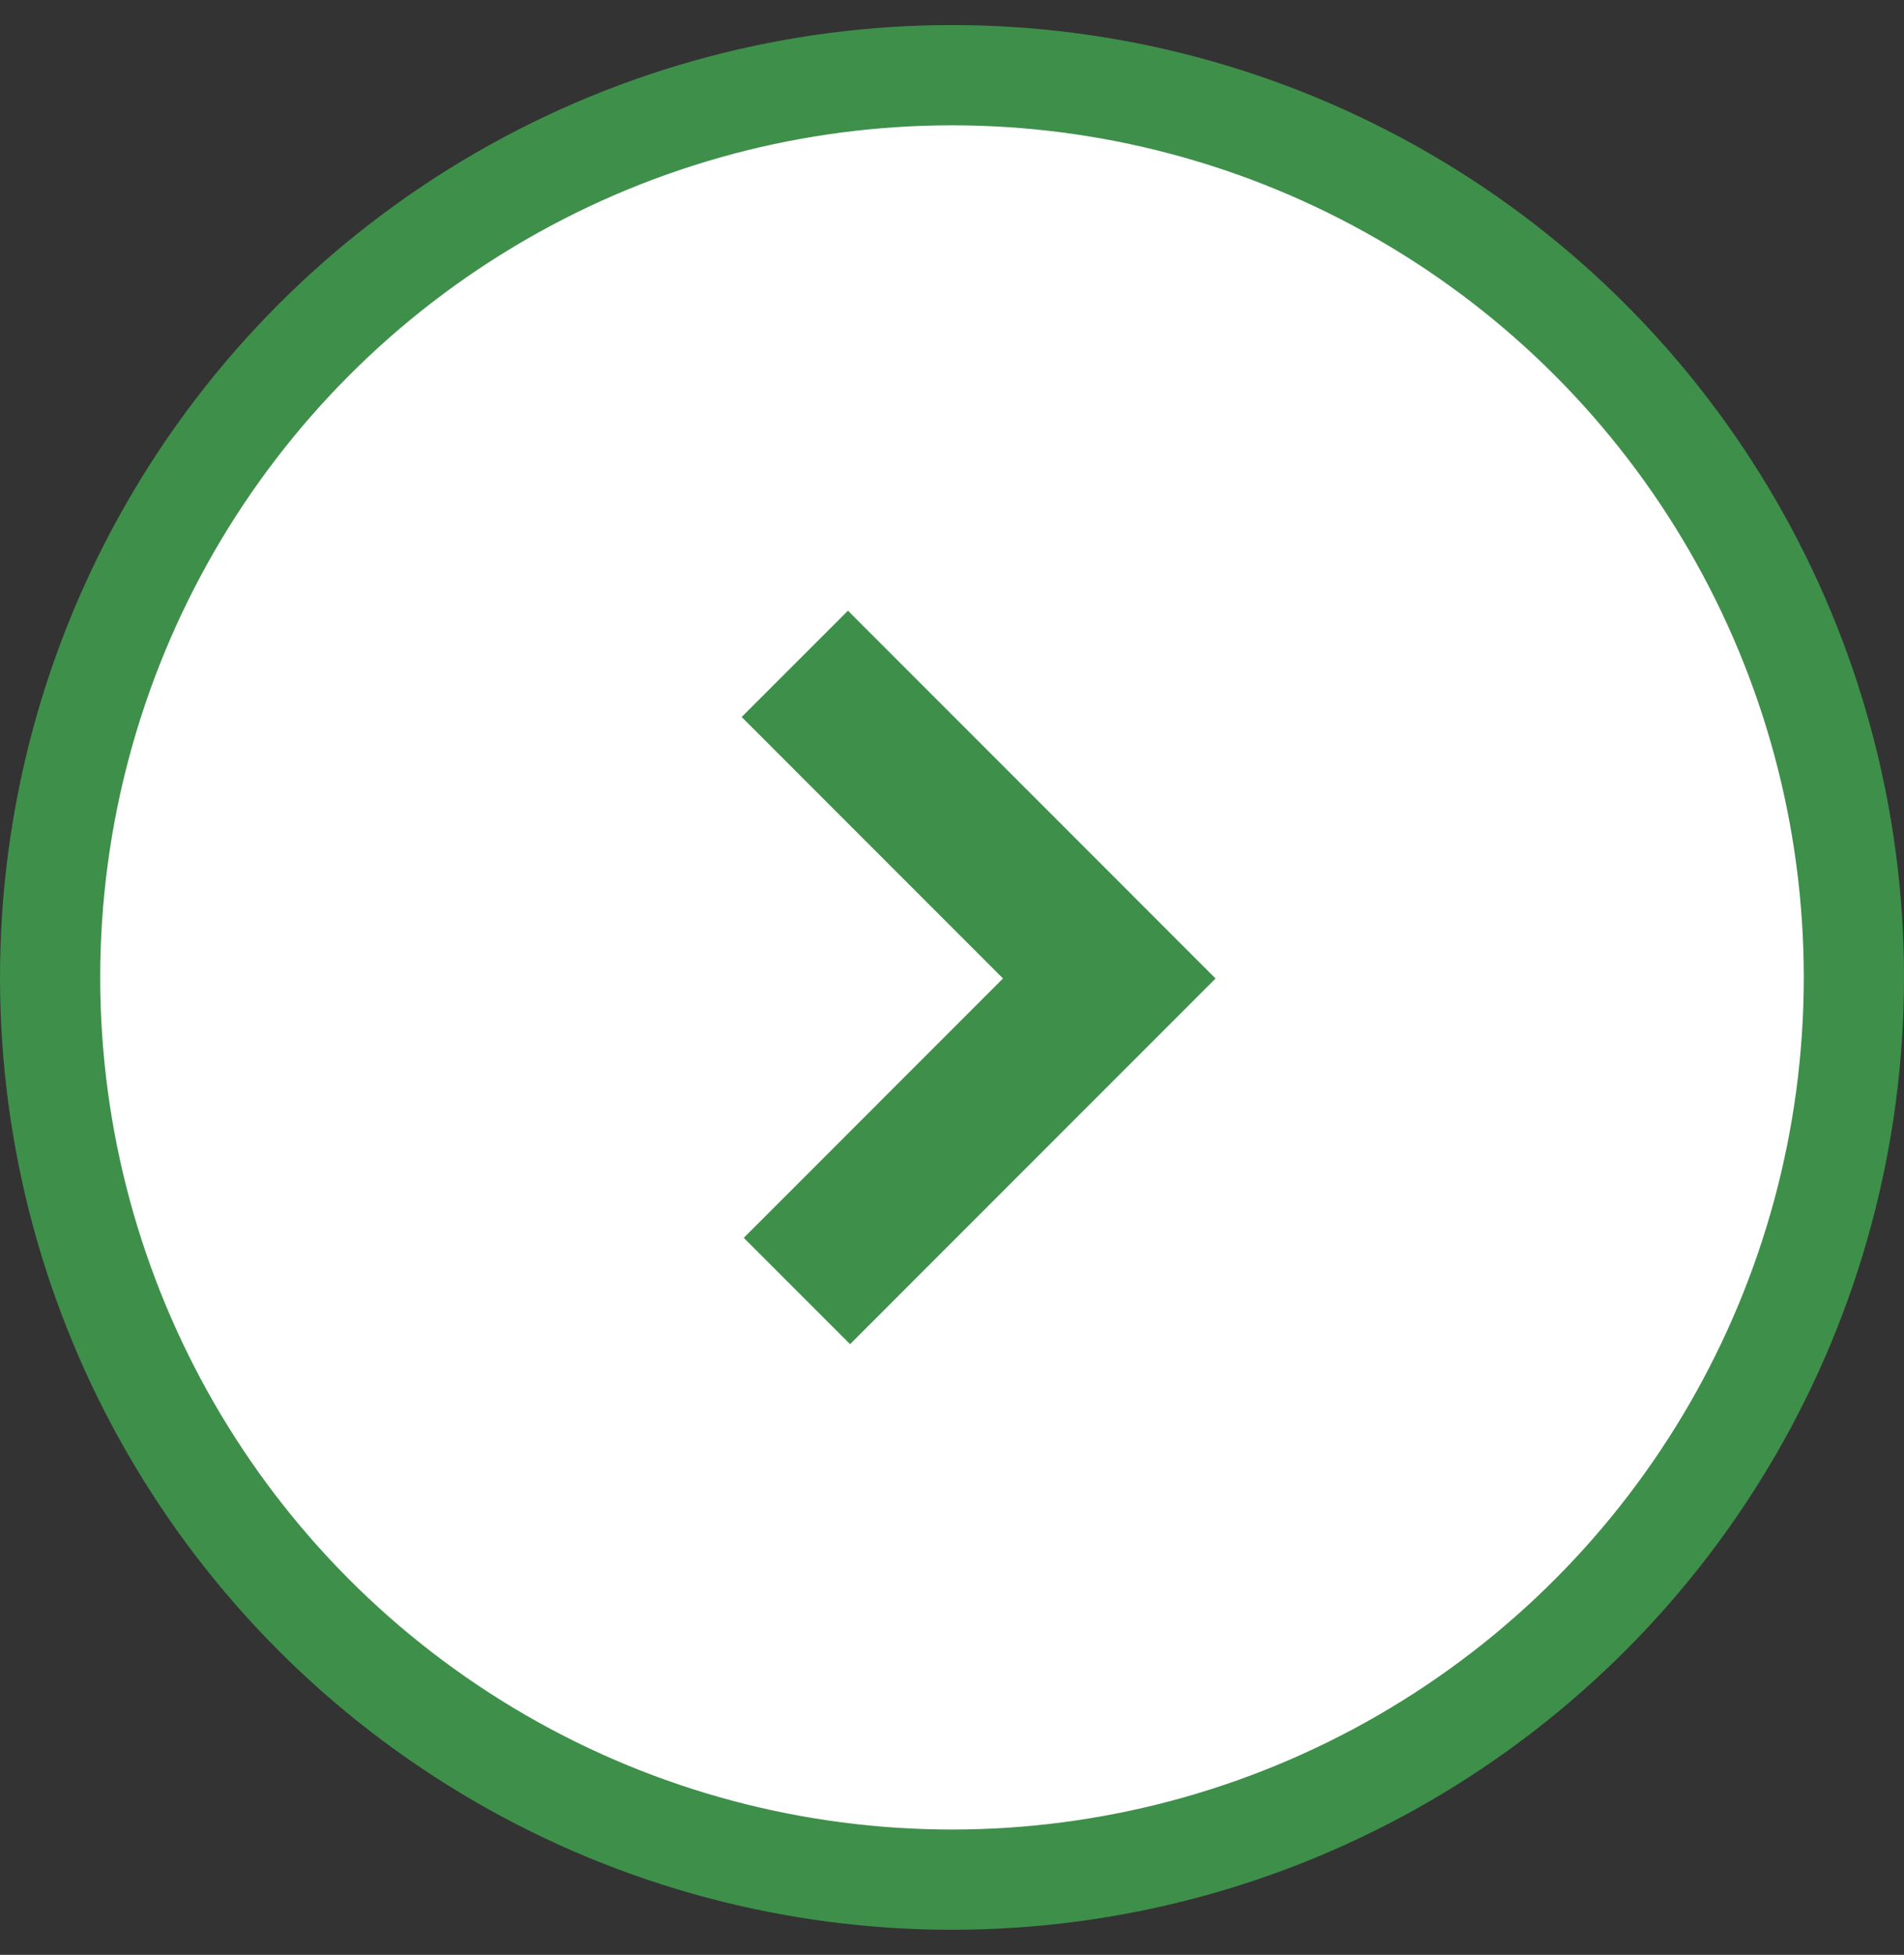
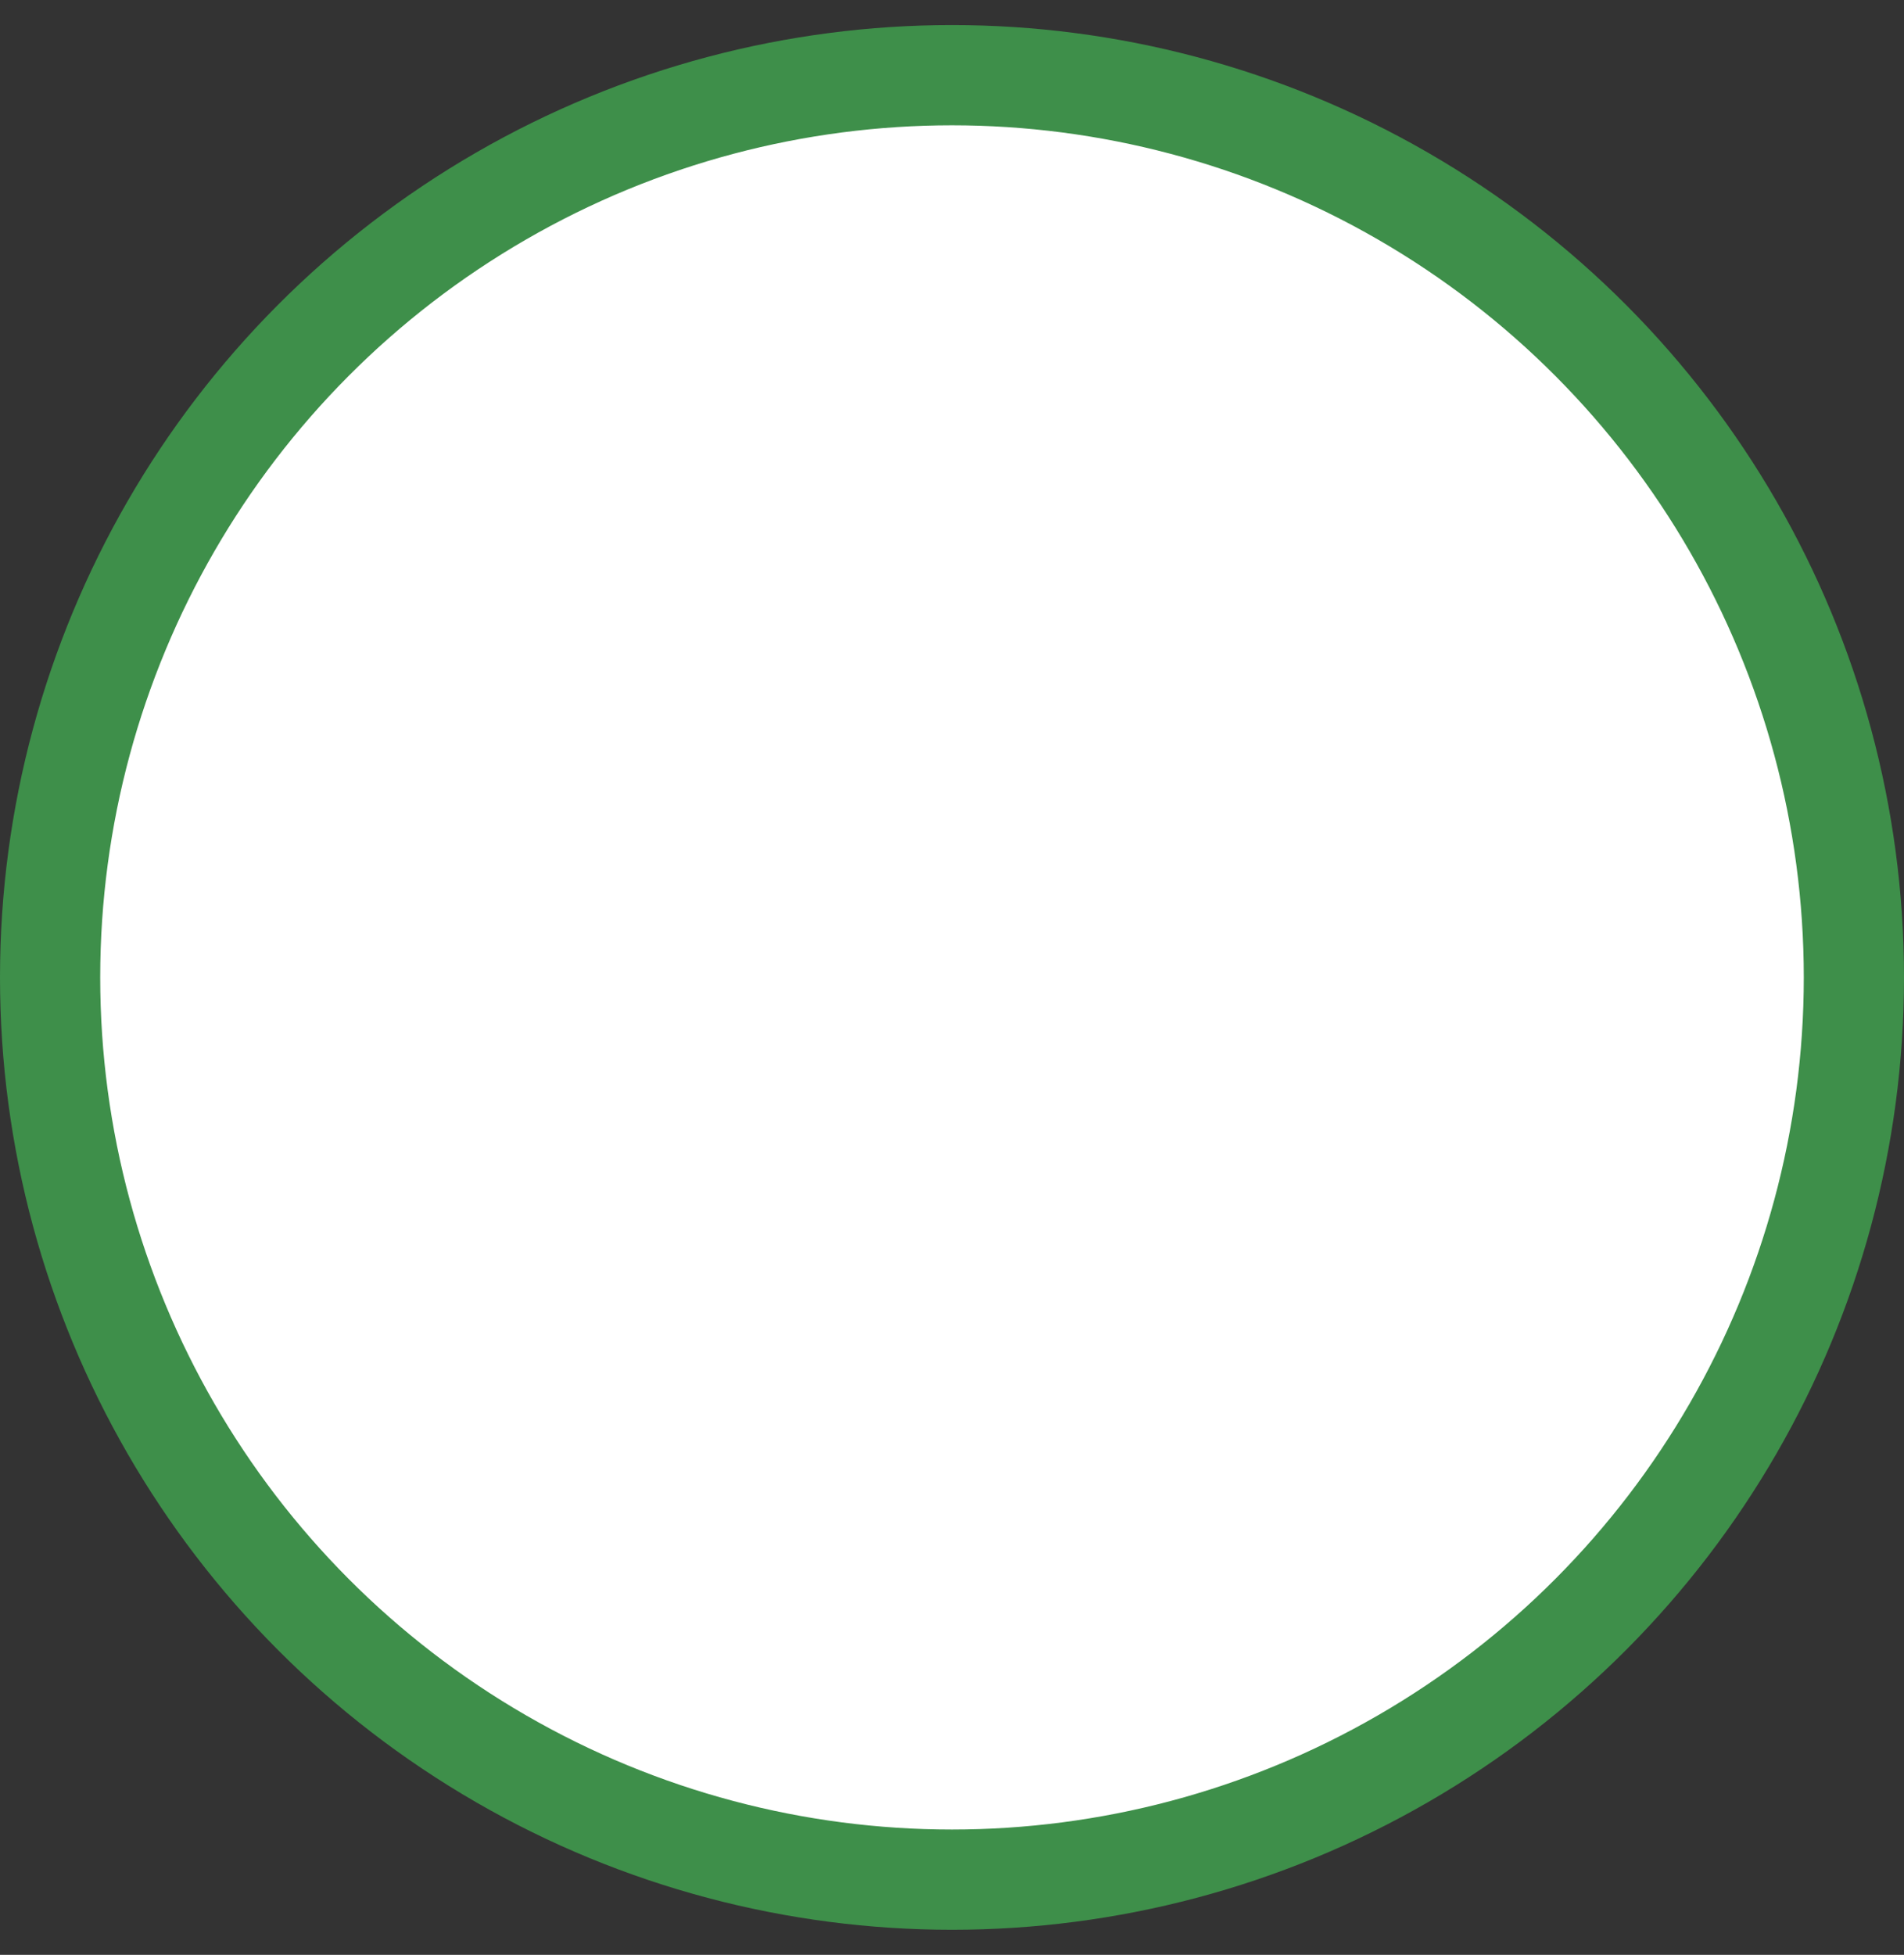
<svg xmlns="http://www.w3.org/2000/svg" width="38" height="39" viewBox="0 0 38 39" fill="none">
  <rect x="0" y="0" width="38" height="39" fill="#333333" stroke="none" />
  <circle cx="19" cy="19.5" r="18" fill="white" stroke="#3E8F4A" stroke-width="2" />
-   <path d="M15.863 13.244L22.139 19.521L15.905 25.756" stroke="#3E8F4A" stroke-width="3" />
</svg>